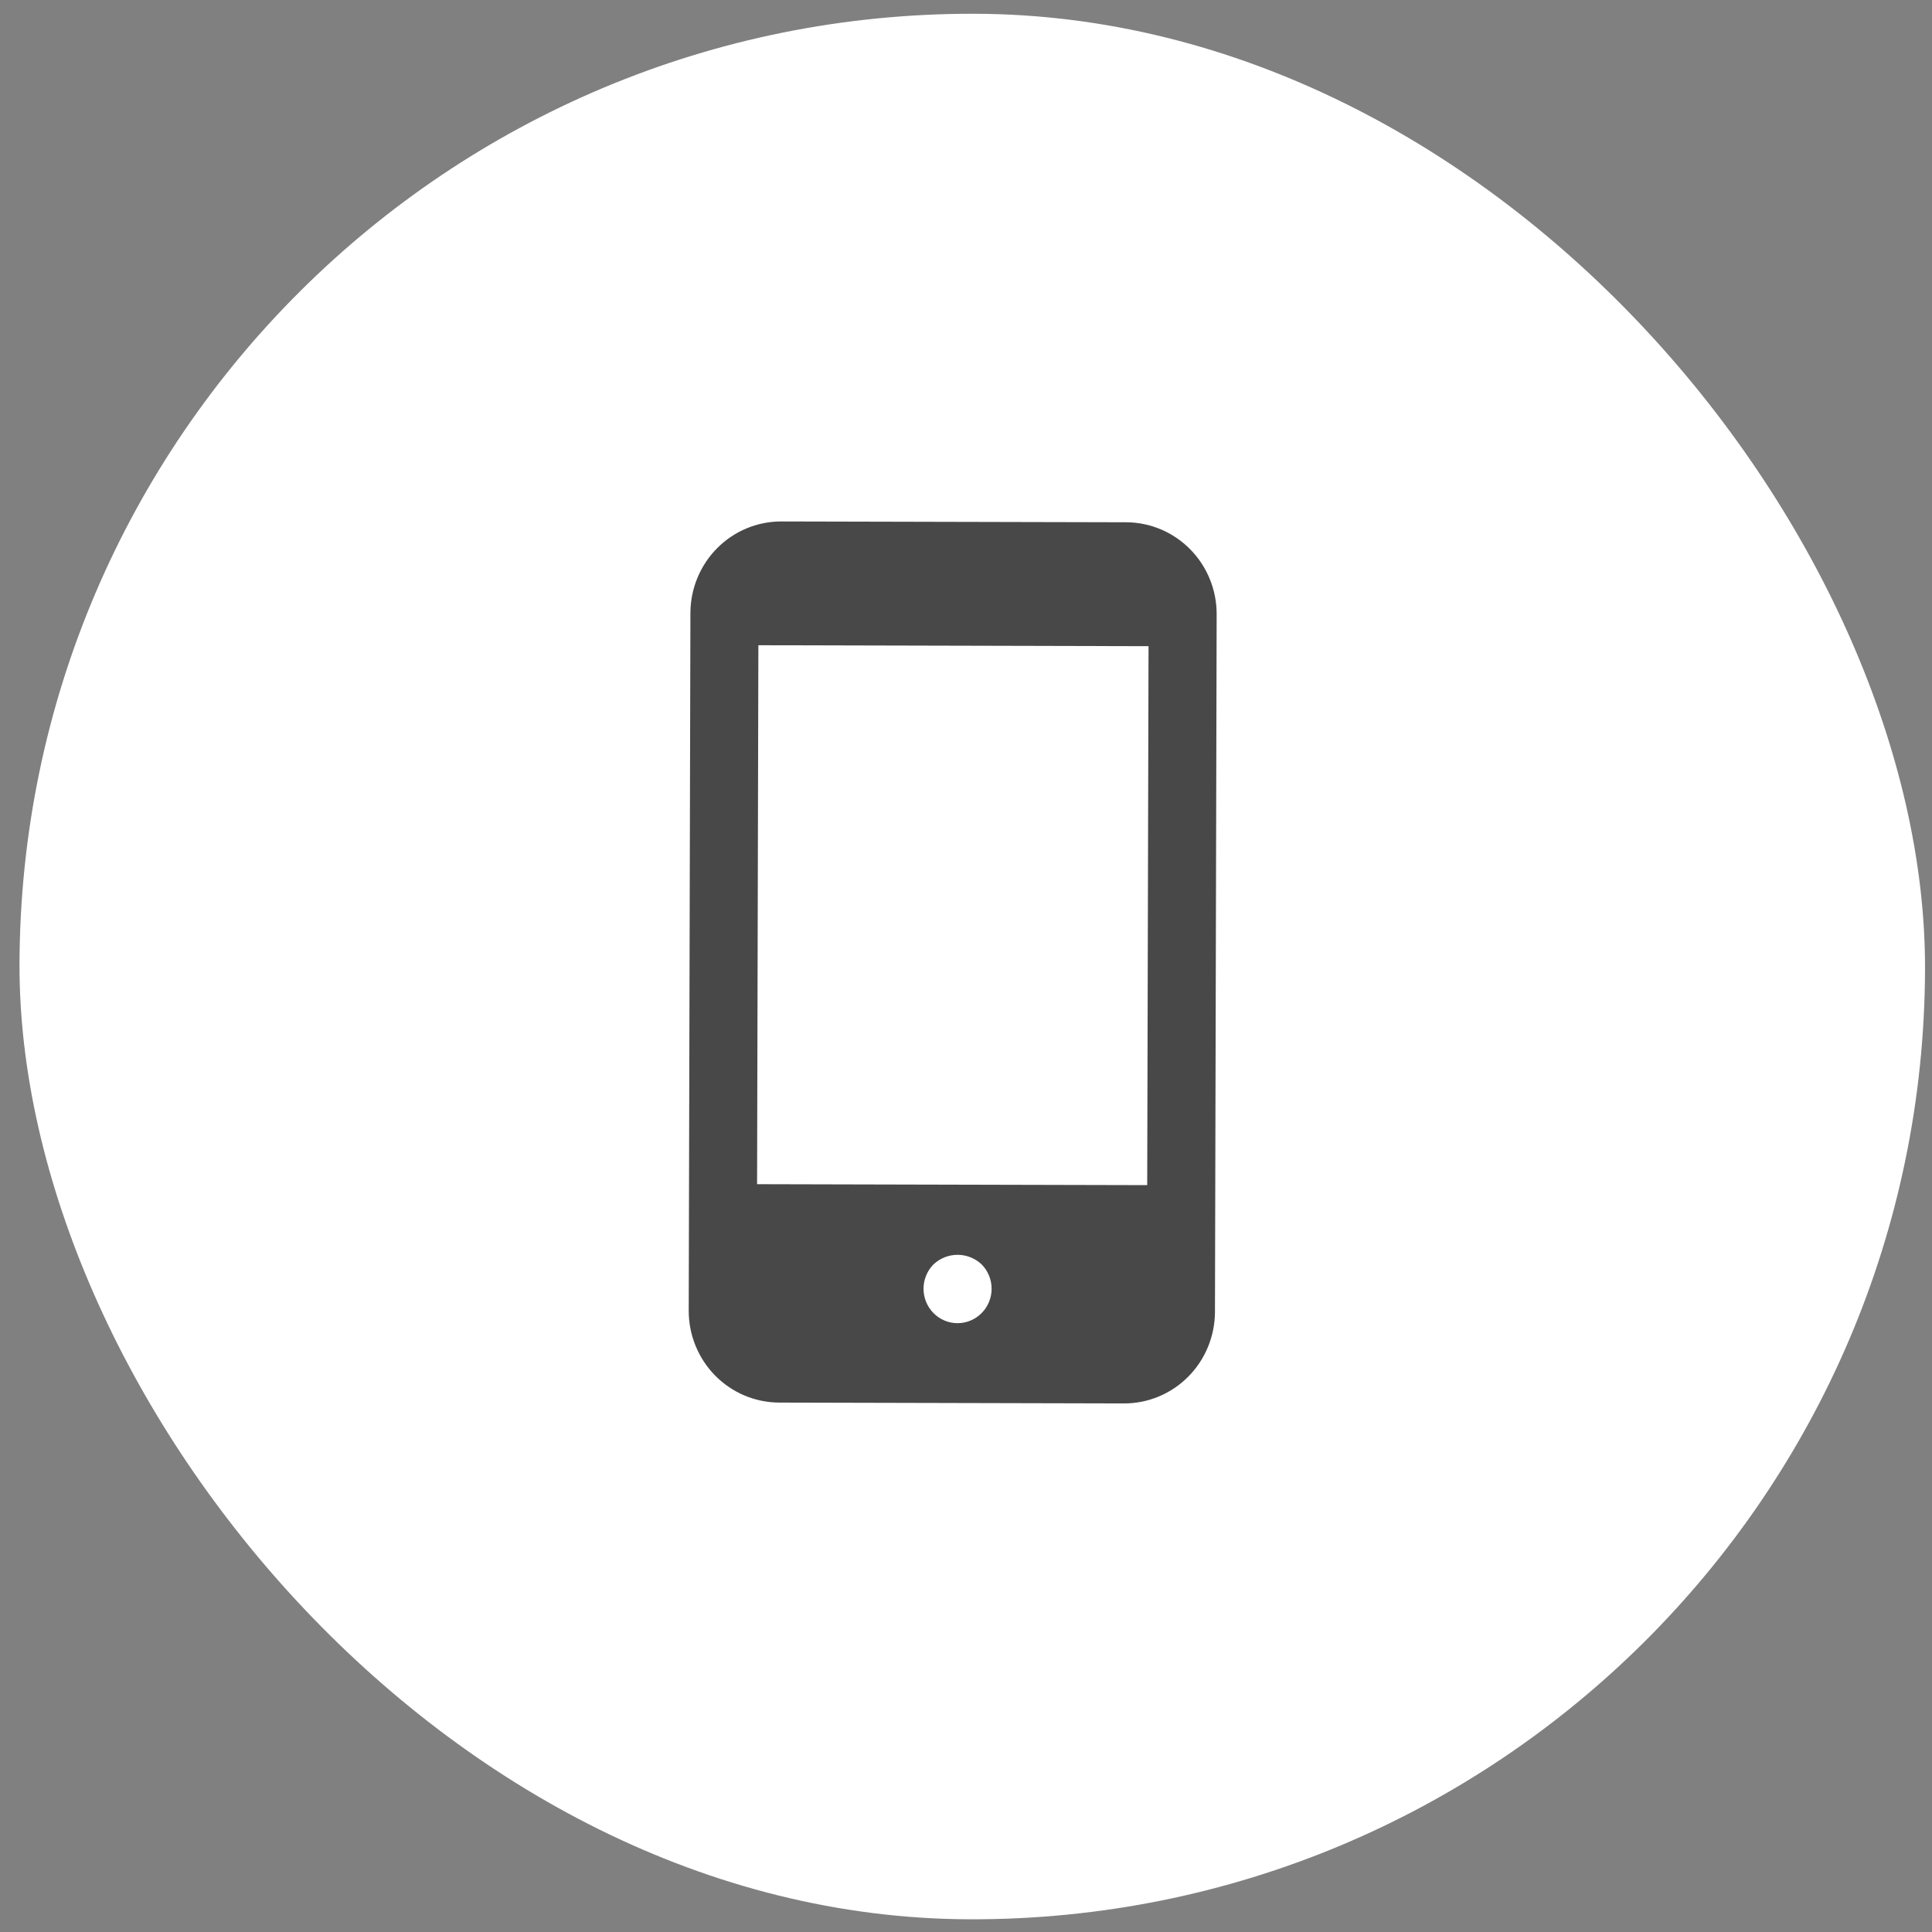
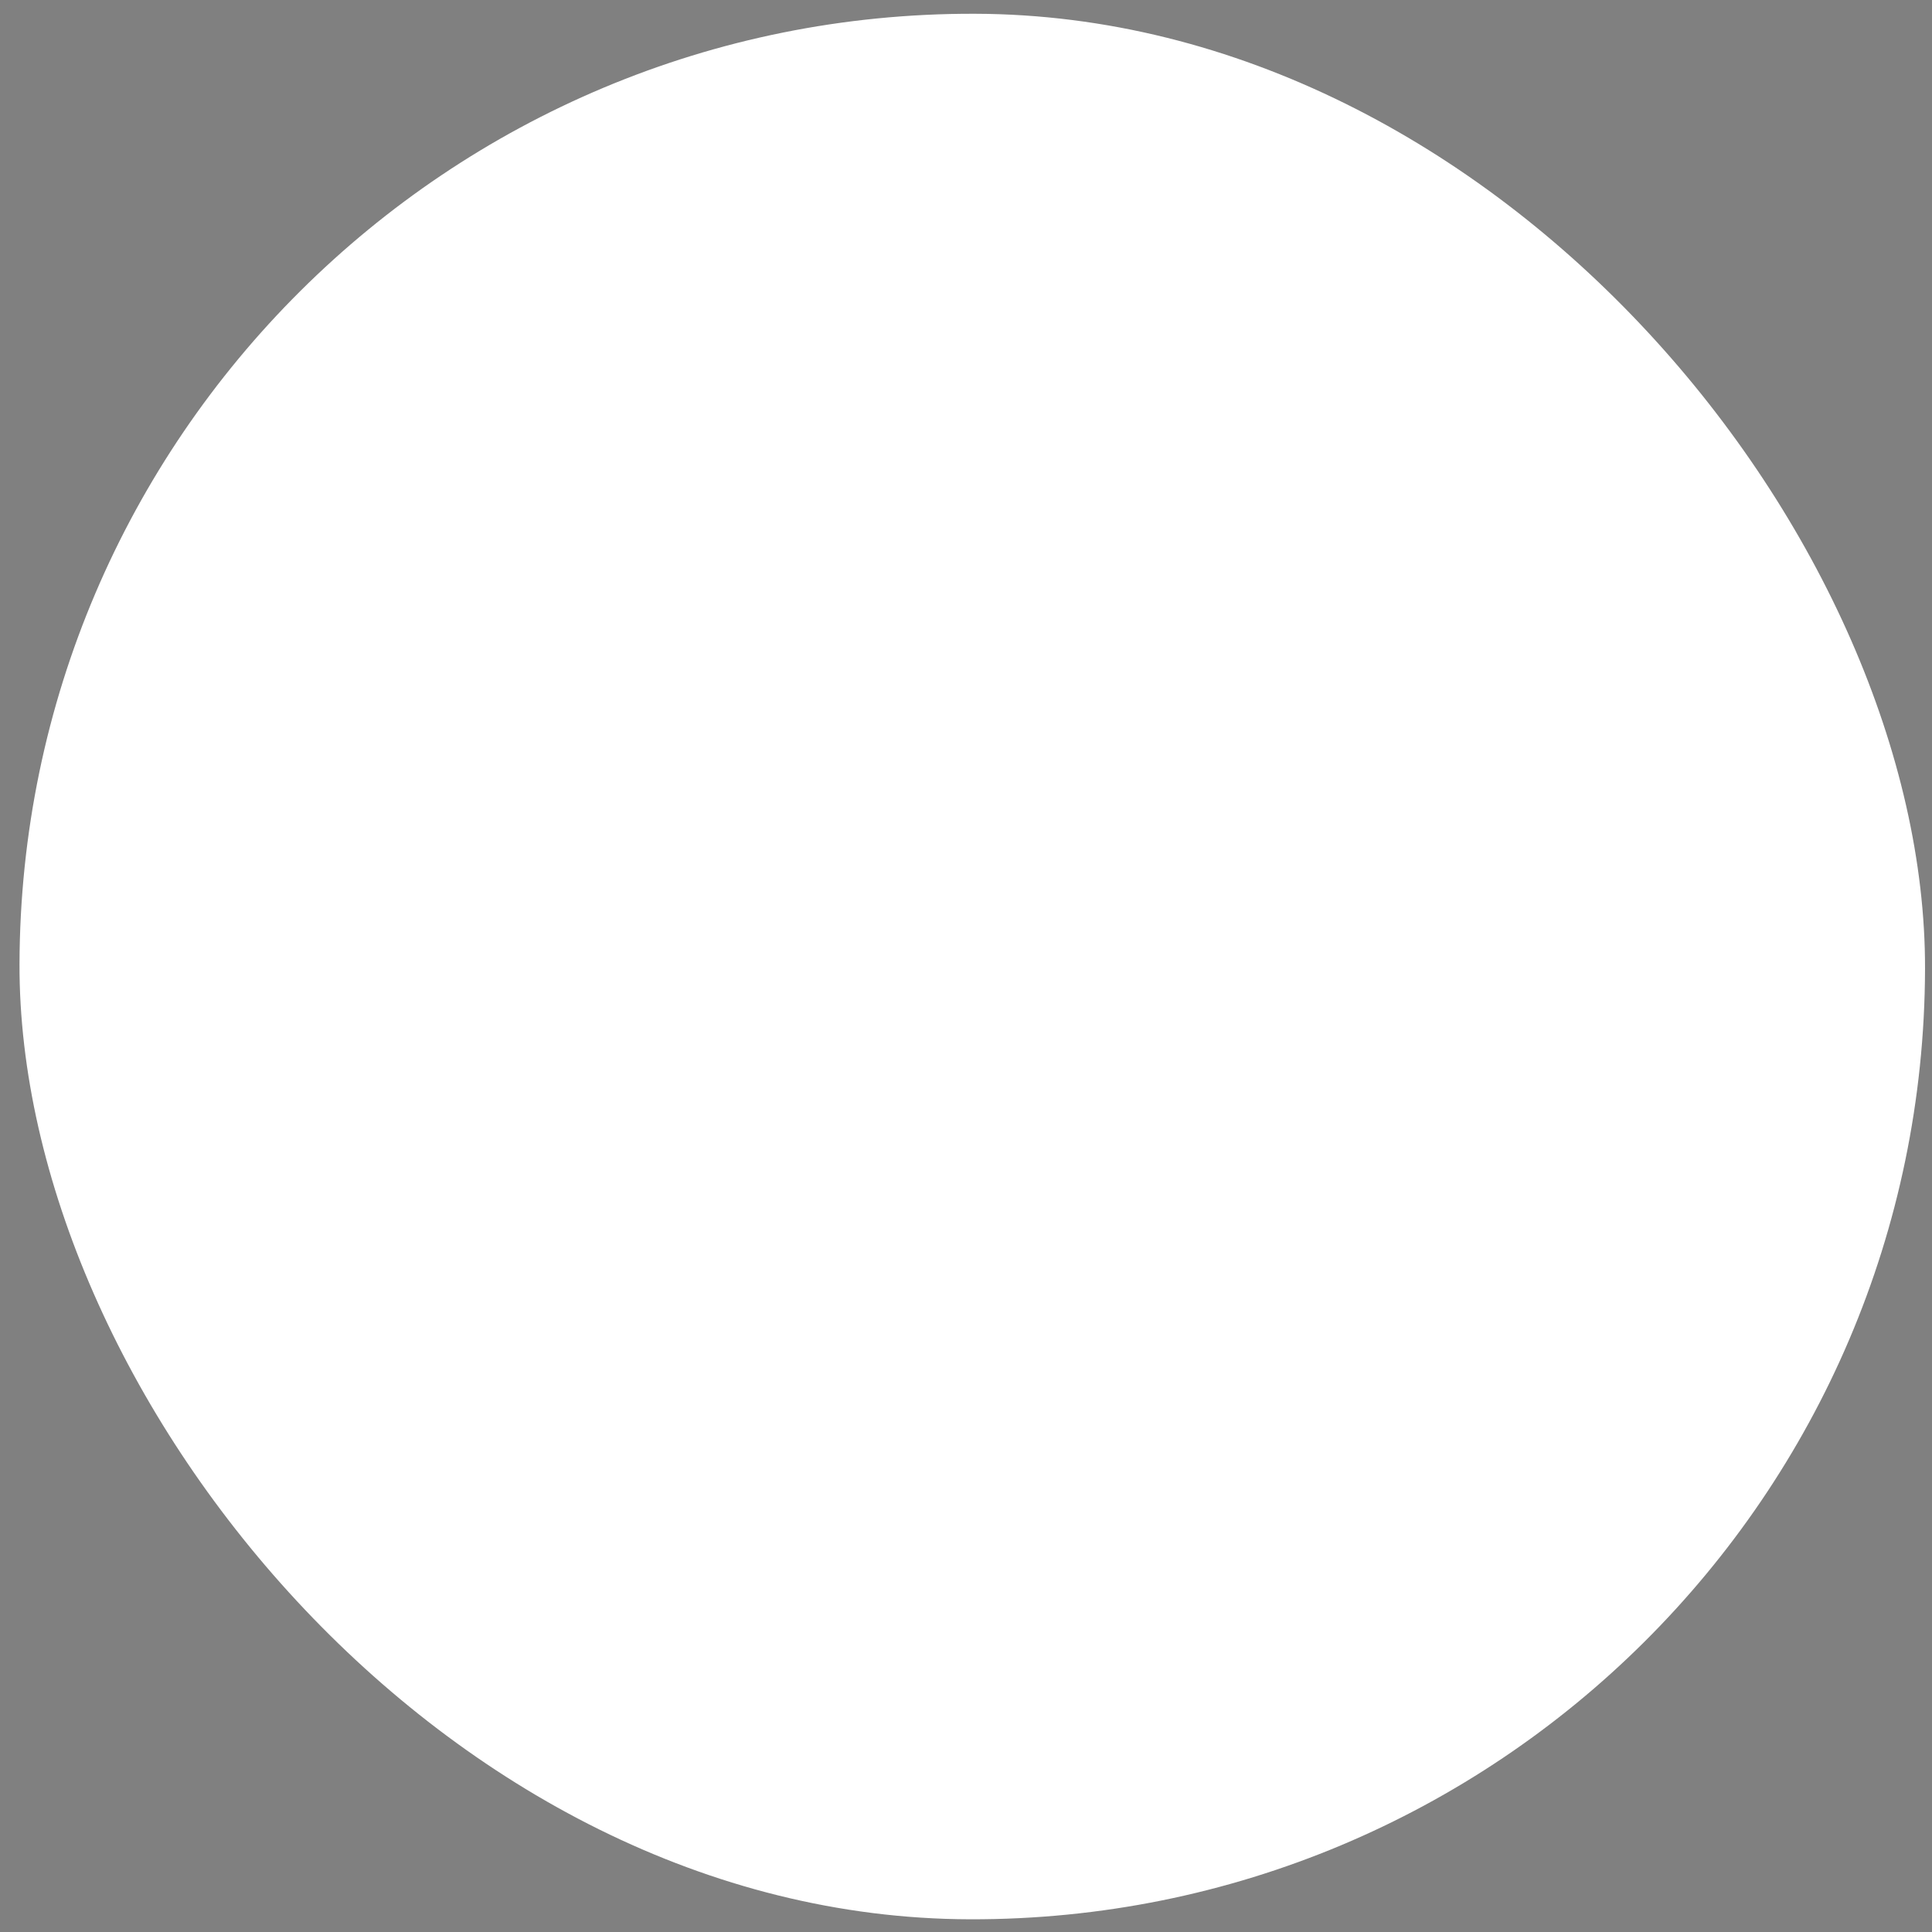
<svg xmlns="http://www.w3.org/2000/svg" width="73" height="73" viewBox="0 0 73 73" fill="none">
  <rect x="0" y="0" width="73" height="73" fill="#808080" stroke="none" />
  <rect x="0.825" y="0.432" width="72" height="72" rx="36" transform="rotate(0.14 0.825 0.432)" fill="white" />
-   <path d="M42.551 19.734L29.524 19.703C28.615 19.701 27.742 20.063 27.098 20.712C26.453 21.36 26.09 22.241 26.087 23.161L26.023 49.521C26.021 50.441 26.38 51.323 27.021 51.975C27.663 52.626 28.534 52.994 29.443 52.996L42.47 53.028C43.379 53.03 44.252 52.667 44.896 52.018C45.541 51.37 45.904 50.489 45.907 49.569L45.971 23.209C45.973 22.29 45.614 21.407 44.972 20.756C44.331 20.104 43.46 19.737 42.551 19.734ZM37.087 49.618C36.845 49.861 36.517 49.997 36.176 49.996C35.835 49.995 35.508 49.856 35.268 49.611C35.028 49.366 34.894 49.034 34.895 48.69C34.897 48.345 35.033 48.015 35.275 47.772C35.522 47.54 35.847 47.412 36.184 47.413C36.521 47.413 36.846 47.544 37.092 47.776C37.333 48.021 37.468 48.352 37.468 48.698C37.467 49.043 37.33 49.375 37.087 49.618L37.087 49.618ZM43.347 44.78L28.606 44.744L28.655 24.38L43.397 24.416L43.347 44.78Z" fill="#484848" />
</svg>